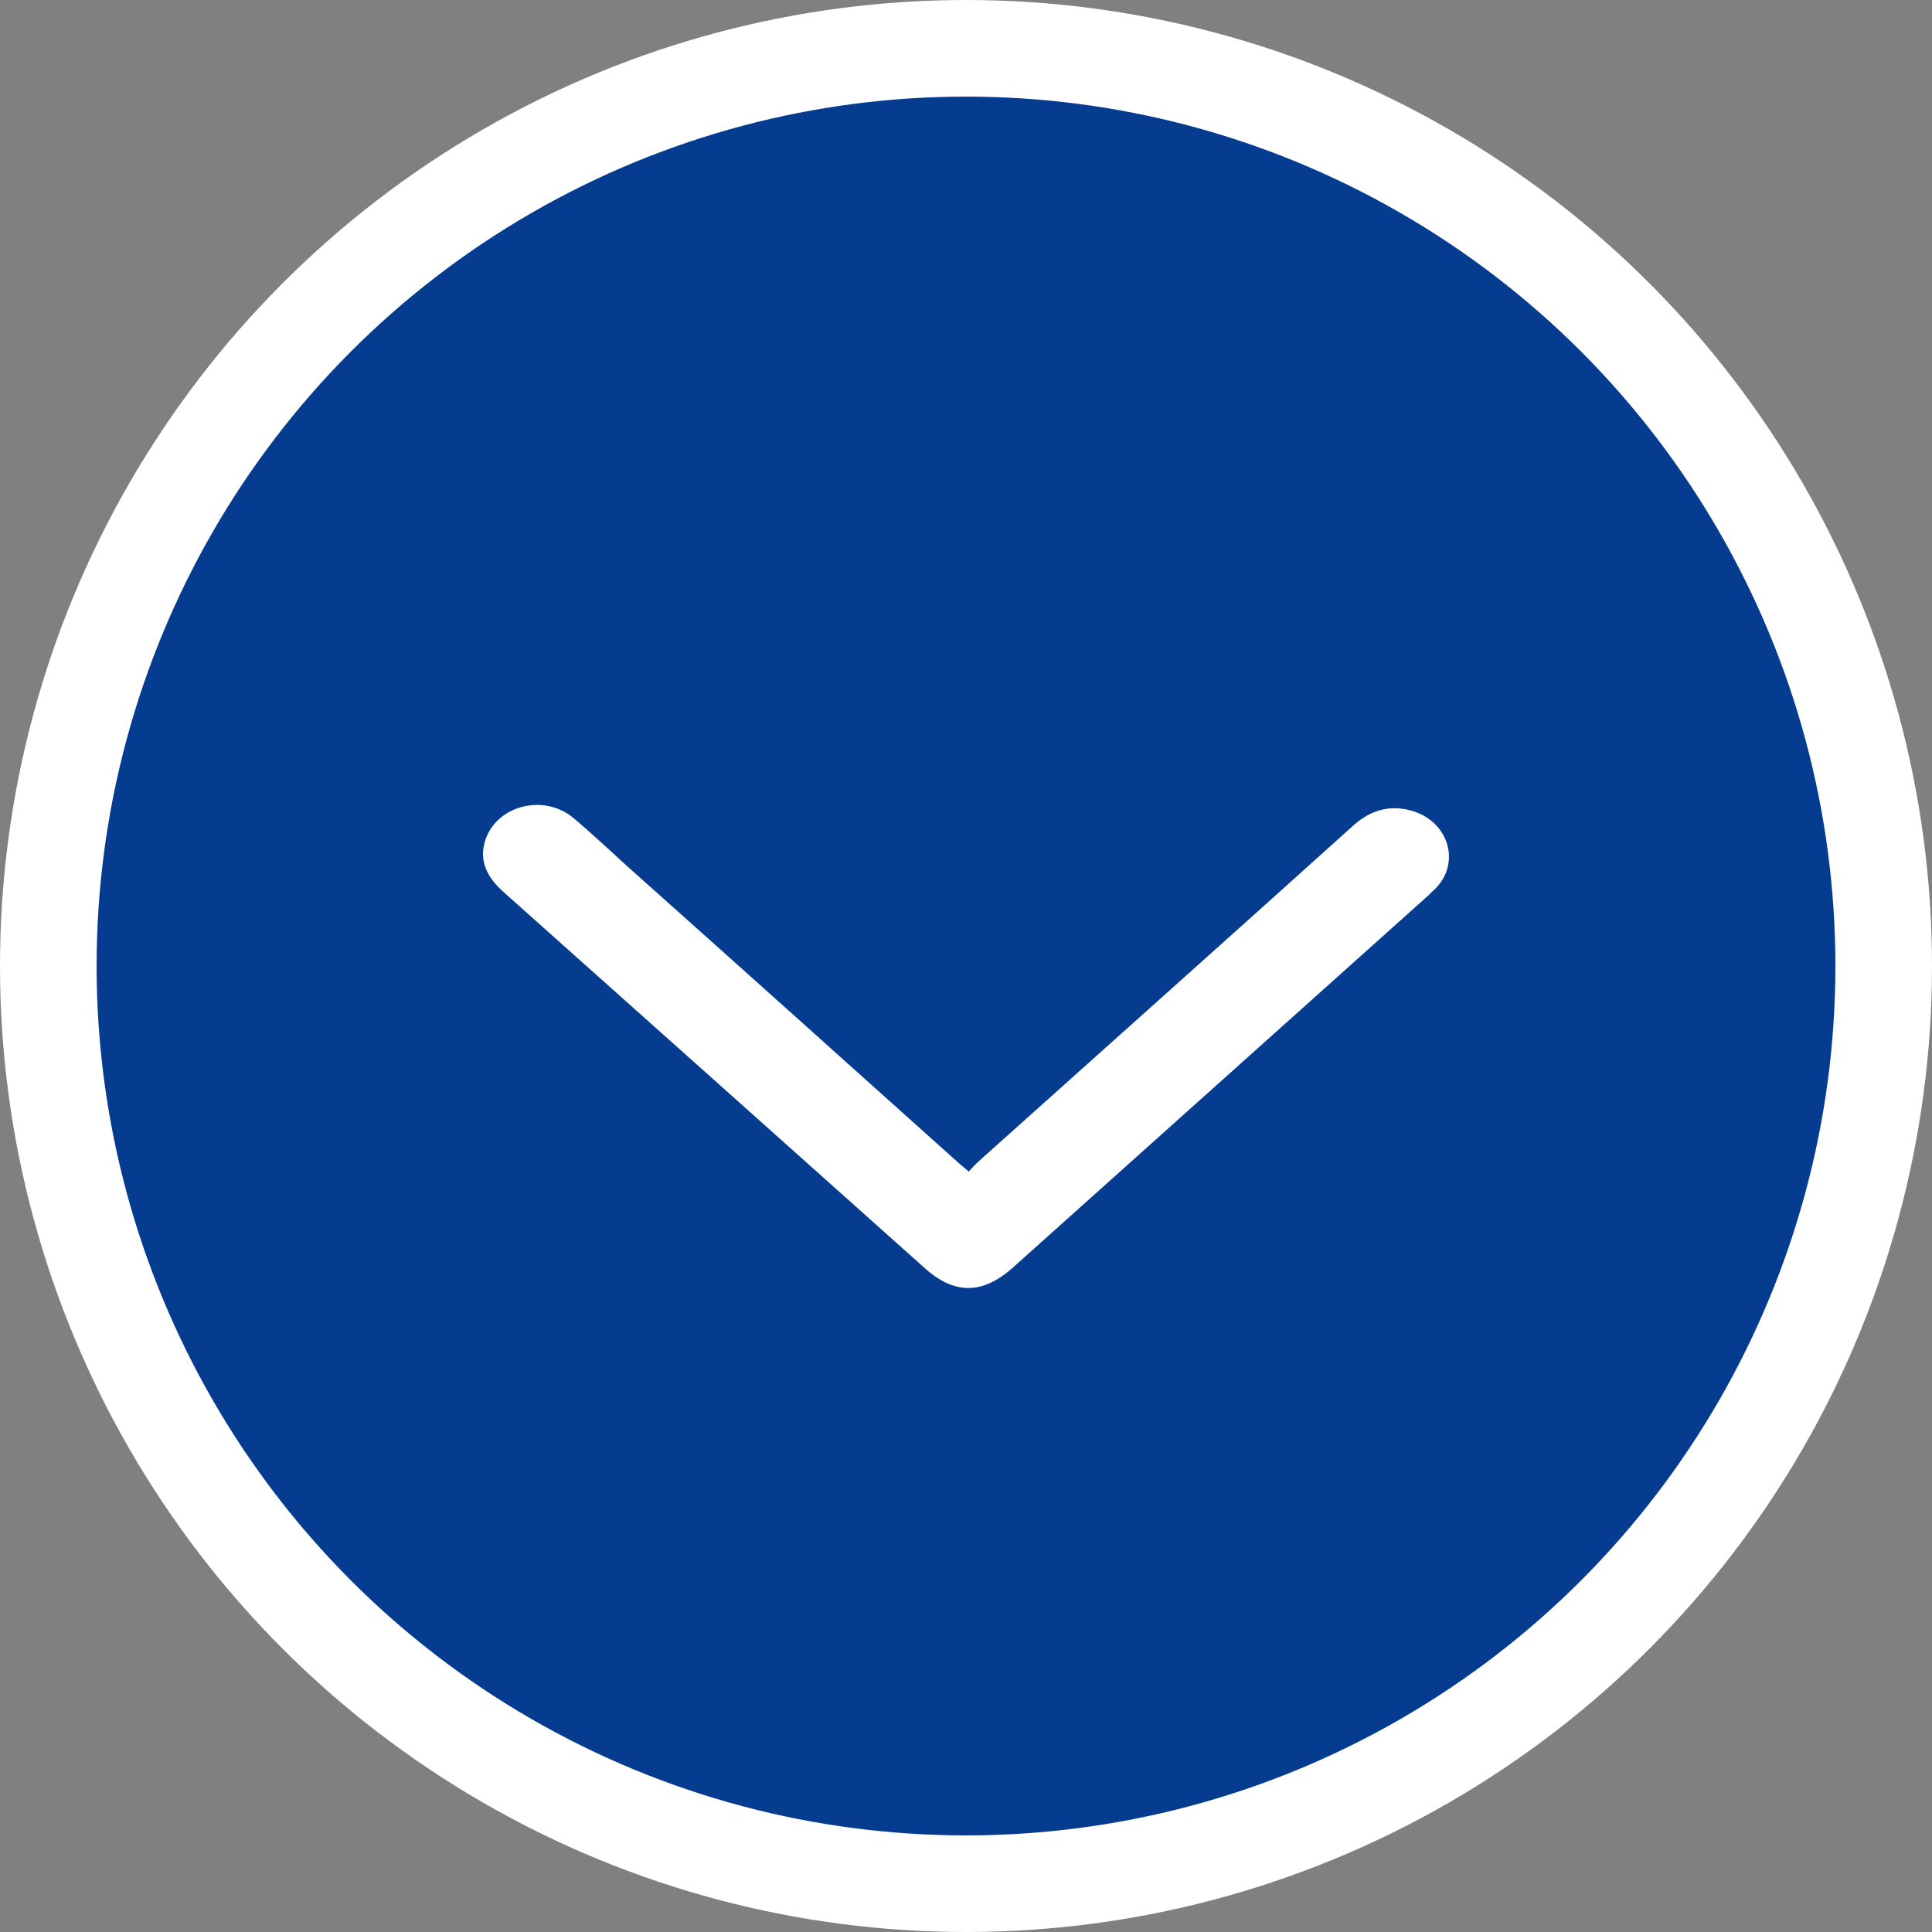
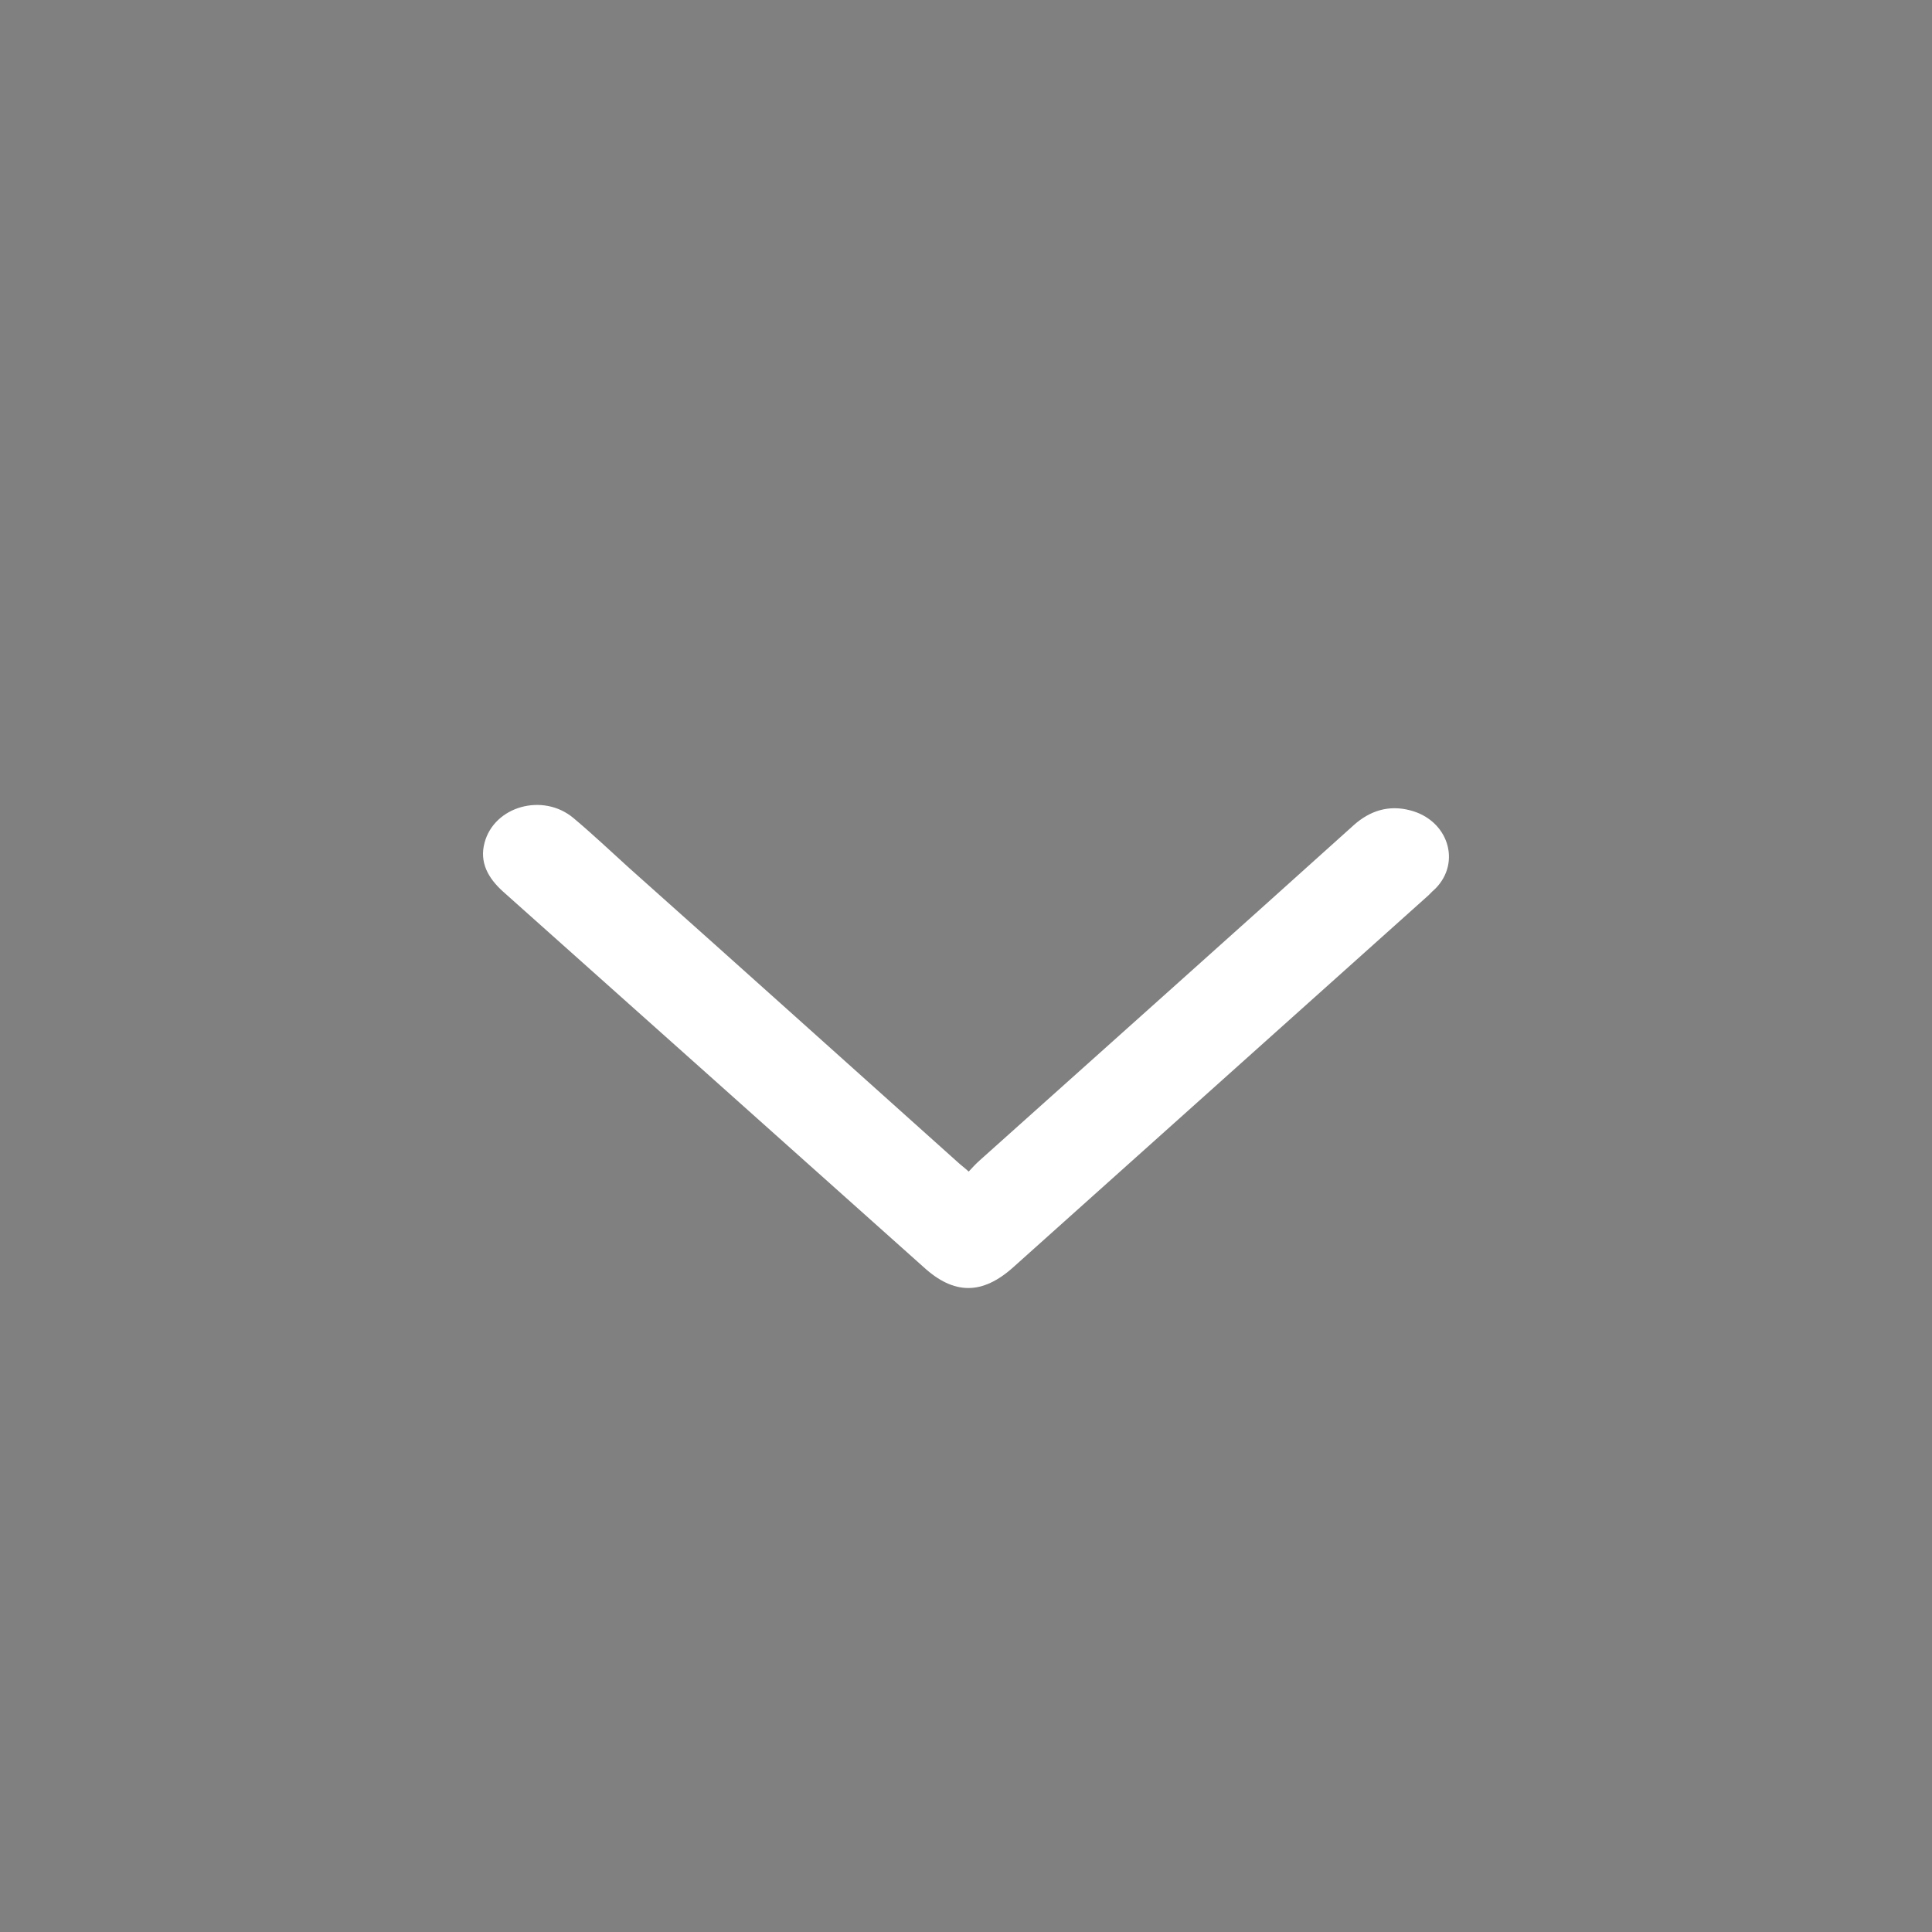
<svg xmlns="http://www.w3.org/2000/svg" width="10" height="10" viewBox="0 0 10 10" fill="none">
  <rect x="0" y="0" width="10" height="10" fill="#808080" stroke="none" />
-   <circle cx="5" cy="5" r="4.75" fill="#053C8F" stroke="white" stroke-width="0.5" />
  <path d="M5.014 6.064C5.035 6.041 5.053 6.022 5.07 6.007C5.715 5.429 6.363 4.851 7.008 4.27C7.09 4.197 7.187 4.165 7.298 4.194C7.495 4.244 7.565 4.462 7.43 4.599C7.419 4.609 7.407 4.62 7.395 4.633C6.68 5.274 5.962 5.917 5.246 6.558C5.085 6.703 4.938 6.703 4.78 6.558C4.053 5.909 3.329 5.261 2.604 4.615C2.525 4.544 2.481 4.462 2.508 4.362C2.558 4.173 2.81 4.102 2.968 4.234C3.068 4.318 3.162 4.407 3.258 4.494C3.827 5.001 4.393 5.51 4.959 6.017C4.973 6.03 4.991 6.043 5.014 6.064Z" fill="white" />
</svg>